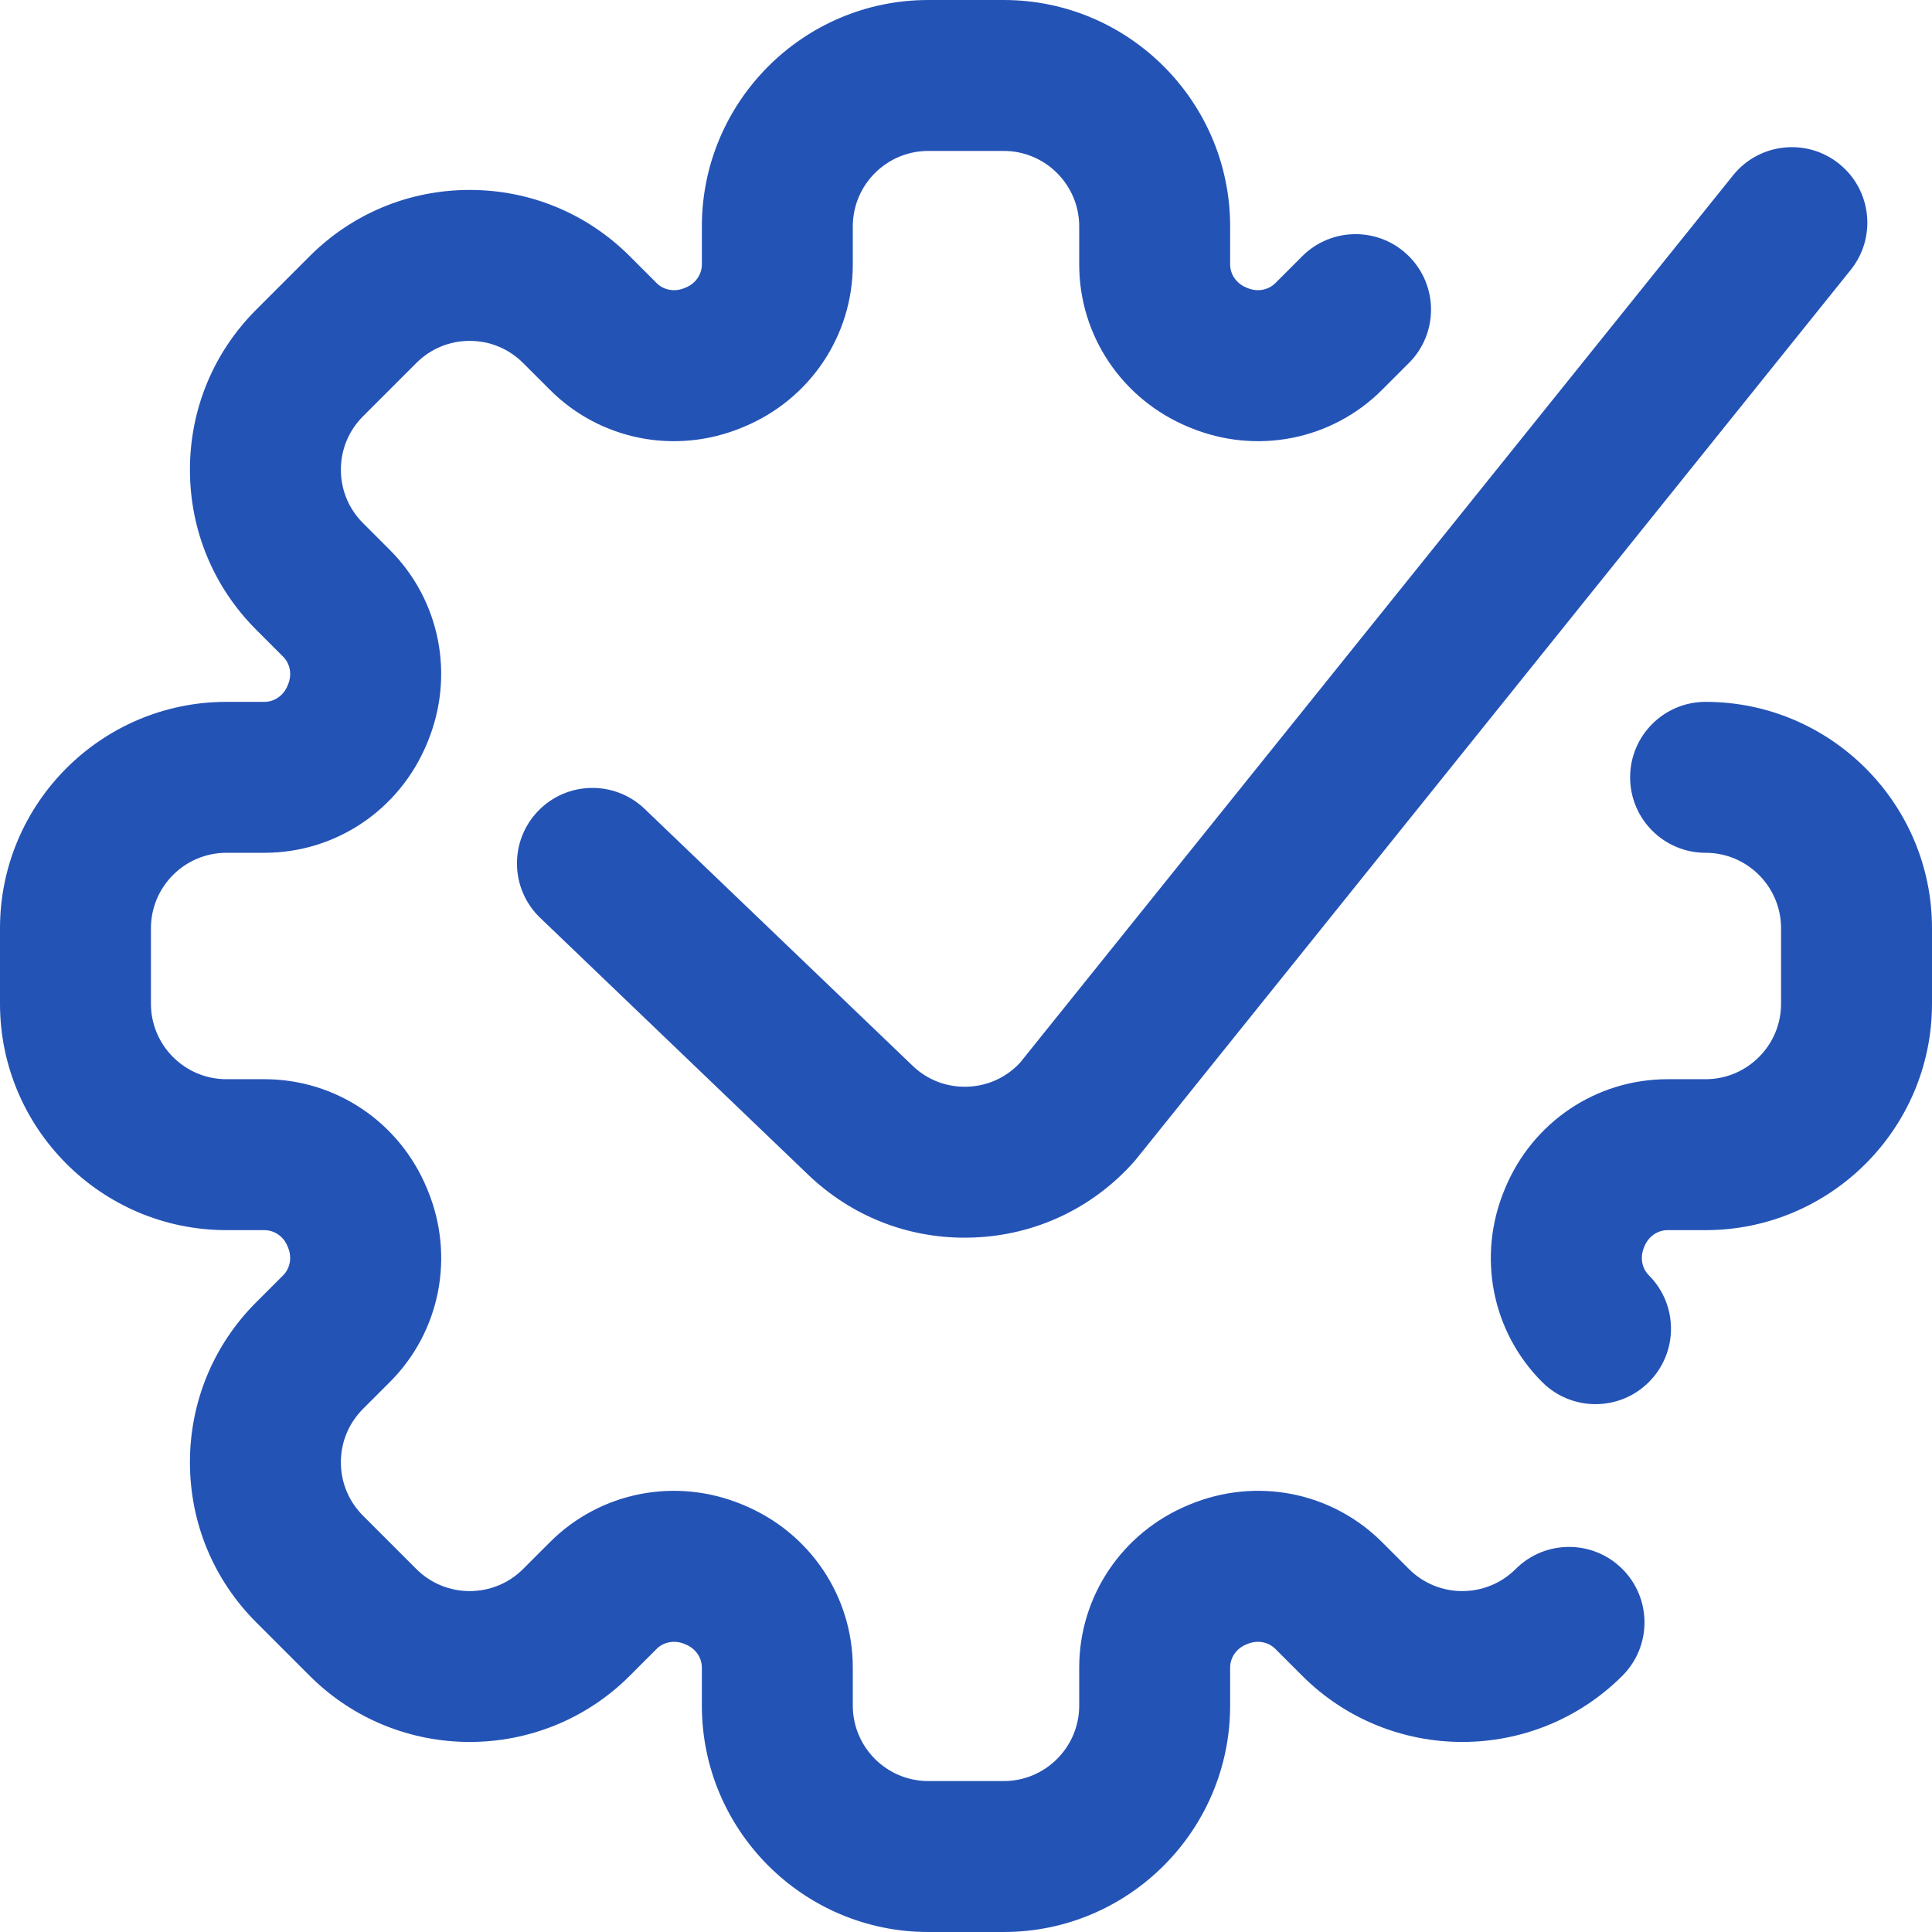
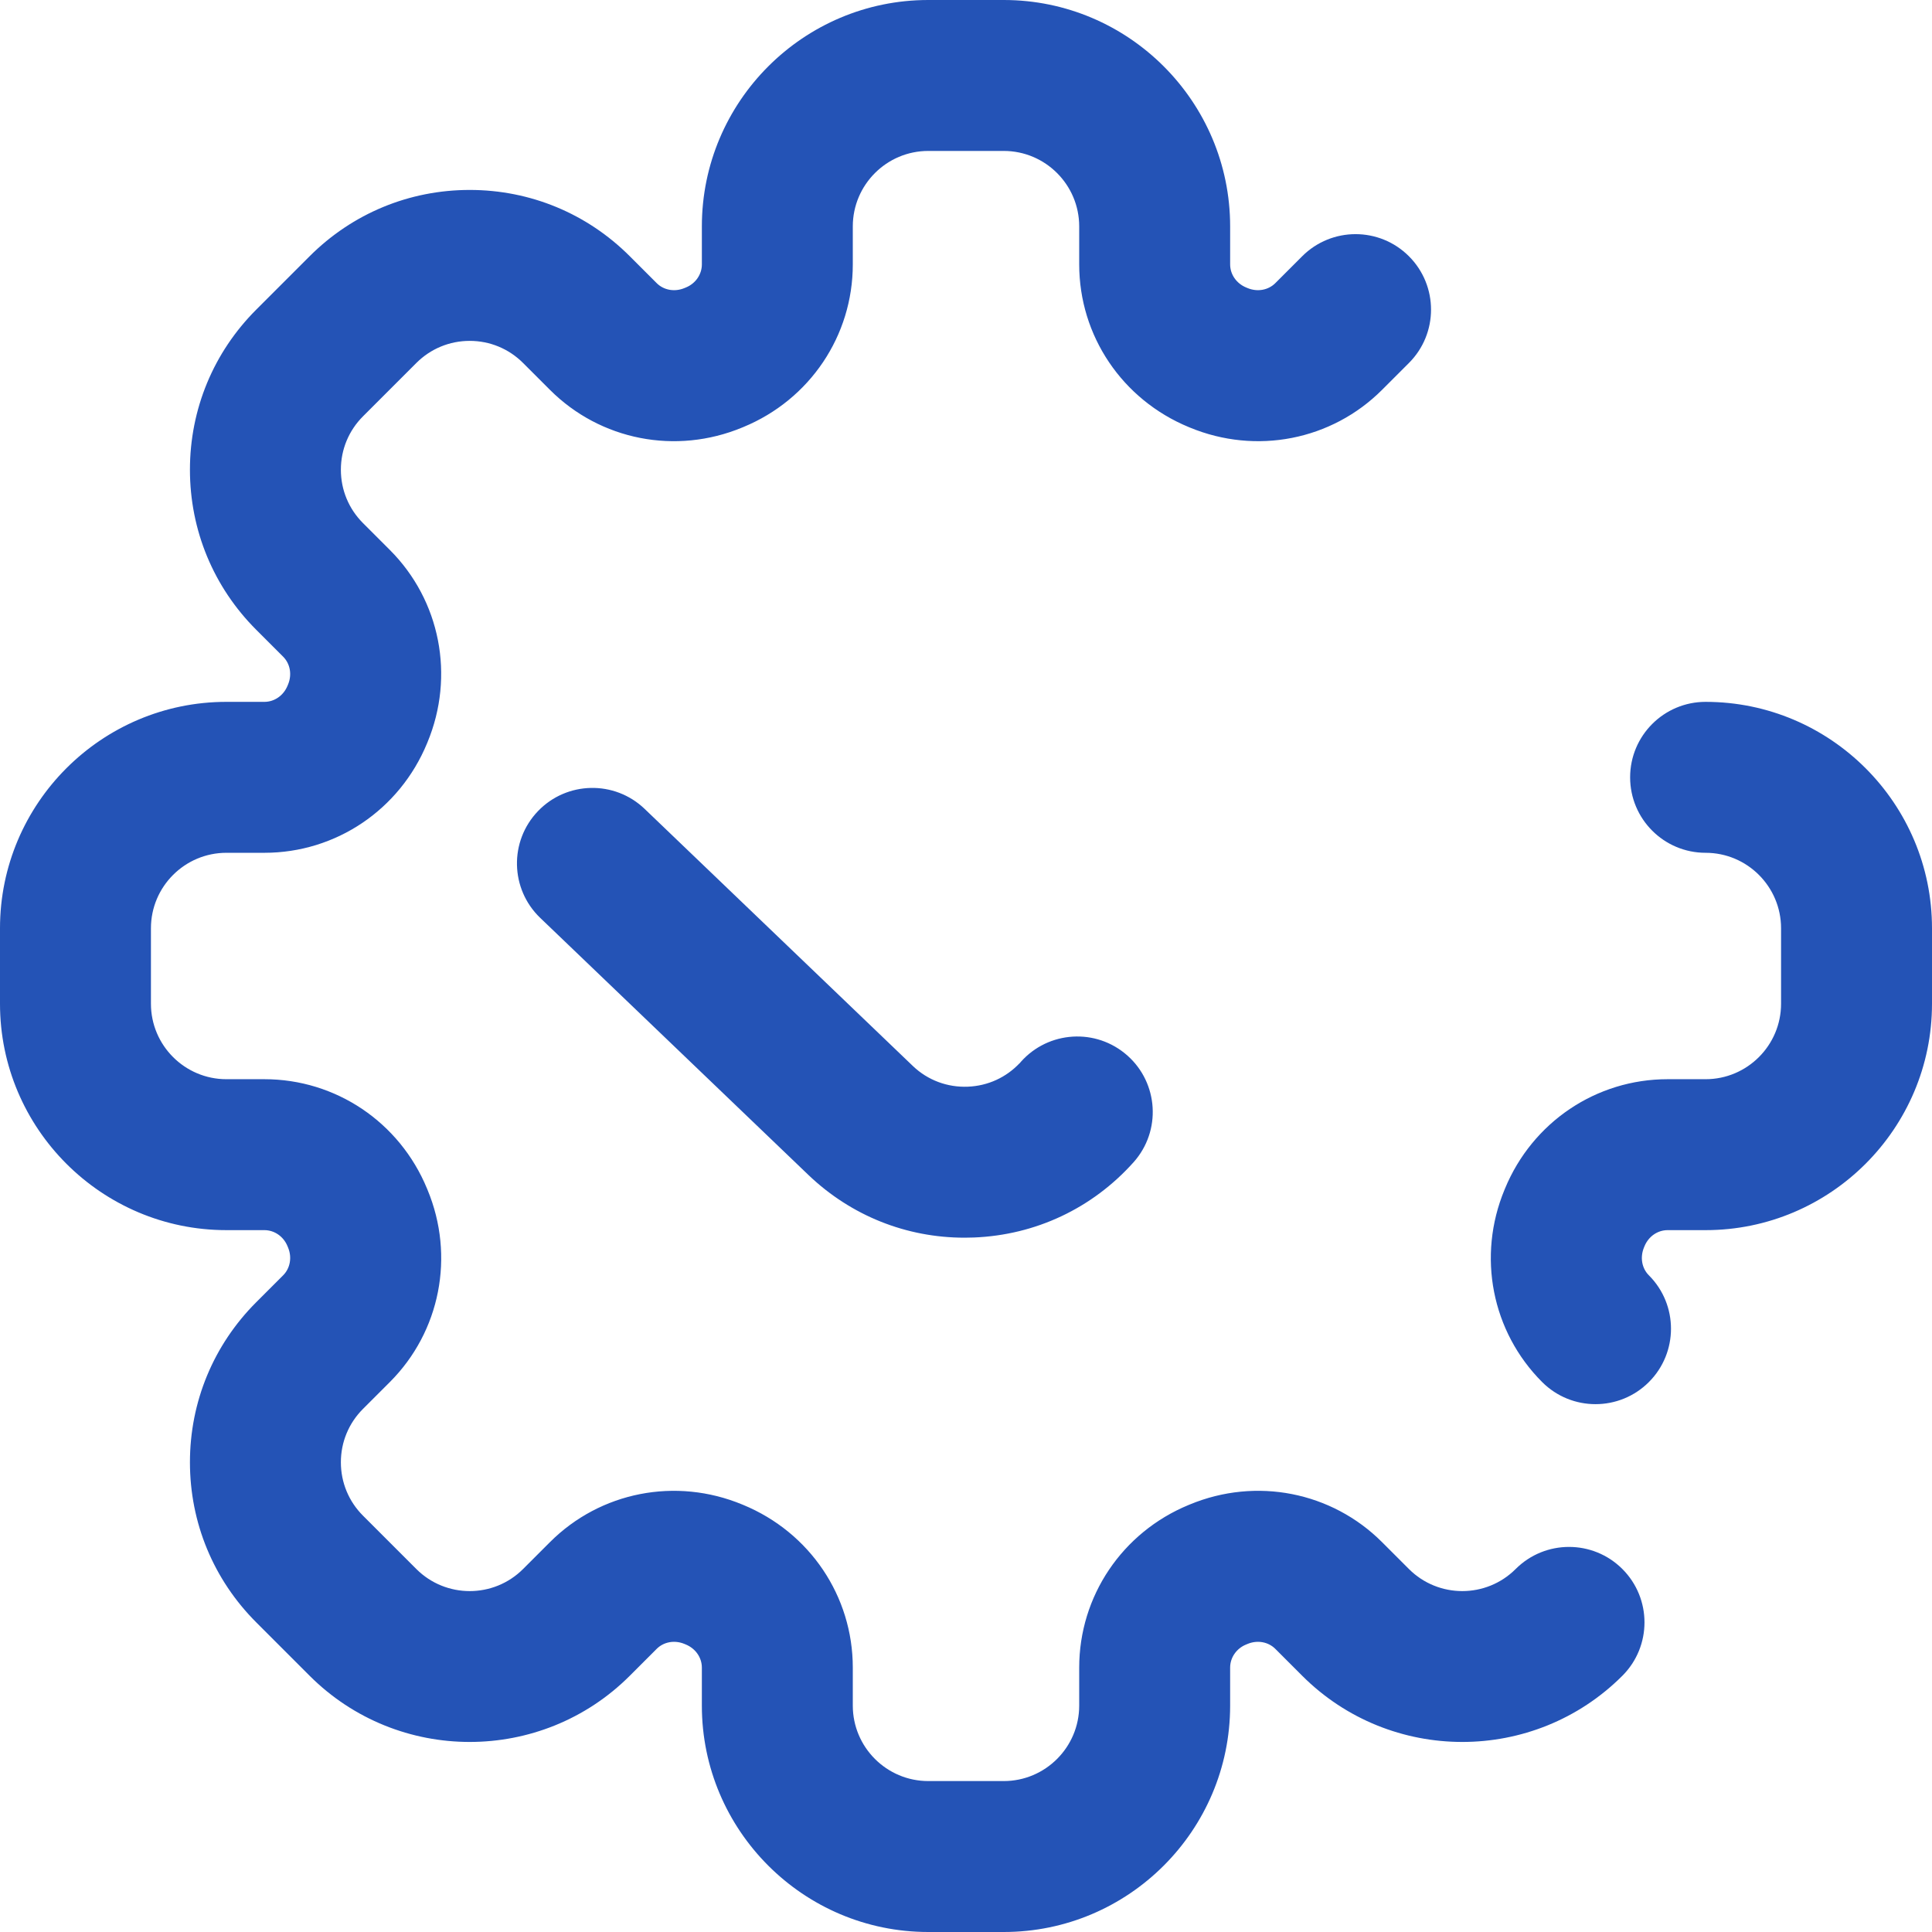
<svg xmlns="http://www.w3.org/2000/svg" version="1.1" width="512" height="512" x="0" y="0" viewBox="0 0 512 512" style="enable-background:new 0 0 512 512" xml:space="preserve" class="">
  <g>
-     <path d="M429.948,415.806c7.811,7.811,7.811,20.475,0,28.285c-23.394,23.393-61.459,23.393-84.853,0l-7.122-7.122  c-1.874-1.875-4.762-2.39-7.355-1.312l-0.432,0.178c-2.518,1.04-4.187,3.442-4.187,6.092V452c0,33.084-26.916,60-60,60h-20  c-33.084,0-60-26.916-60-60v-10.073c0-2.649-1.669-5.052-4.252-6.118l-0.367-0.151c-2.594-1.078-5.482-0.563-7.355,1.312  l-7.122,7.122c-23.394,23.393-61.459,23.393-84.853,0L67.91,429.947c-11.333-11.331-17.574-26.398-17.574-42.426  c0-16.026,6.241-31.094,17.574-42.426l7.122-7.122c1.873-1.873,2.388-4.761,1.311-7.354l-0.161-0.391  c-1.057-2.561-3.458-4.229-6.108-4.229H60c-33.084,0-60-26.916-60-60v-20c0-33.084,26.916-60,60-60h10.074  c2.649,0,5.05-1.668,6.117-4.251l0.151-0.364c1.079-2.598,0.564-5.484-1.309-7.357l-7.123-7.123  c-11.333-11.332-17.574-26.399-17.574-42.426c0-16.027,6.241-31.095,17.574-42.427L82.051,67.91  c11.333-11.333,26.4-17.574,42.427-17.574c16.027,0,31.094,6.241,42.427,17.574l7.122,7.121c1.875,1.875,4.761,2.388,7.355,1.312  l0.432-0.178c2.518-1.04,4.187-3.442,4.187-6.092V60c0-33.084,26.916-60,60-60h20c33.084,0,60,26.916,60,60v10.073  c0,2.649,1.669,5.052,4.252,6.118l0.367,0.151c2.594,1.076,5.481,0.563,7.355-1.312l7.122-7.122c7.811-7.811,20.474-7.811,28.284,0  s7.811,20.475,0,28.285l-7.122,7.122c-13.36,13.357-33.356,17.275-50.953,9.979l-0.257-0.105C297.376,105.891,286,88.977,286,70.073  V60c0-11.028-8.972-20-20-20h-20c-11.028,0-20,8.972-20,20v10.073c0,18.903-11.376,35.817-28.982,43.089l-0.322,0.133  c-17.597,7.299-37.594,3.381-50.953-9.979l-7.123-7.122c-3.777-3.778-8.8-5.858-14.142-5.858c-5.342,0-10.364,2.08-14.142,5.858  l-14.142,14.142c-3.778,3.778-5.858,8.8-5.858,14.143c0,5.342,2.081,10.364,5.858,14.142l7.122,7.122  c13.367,13.366,17.279,33.379,9.967,50.983l-0.111,0.269C105.892,214.623,88.979,226,70.074,226H60c-11.028,0-20,8.972-20,20v20  c0,11.028,8.972,20,20,20h10.073c18.905,0,35.819,11.377,43.089,28.984l0.146,0.352c7.287,17.543,3.375,37.555-9.992,50.922  l-7.123,7.122c-3.777,3.777-5.857,8.8-5.857,14.142c0,5.343,2.08,10.364,5.857,14.142l14.143,14.144  c7.797,7.797,20.485,7.8,28.284-0.001l7.122-7.122c13.359-13.358,33.355-17.275,50.953-9.979l0.257,0.105  C214.624,406.109,226,423.023,226,441.927V452c0,11.028,8.972,20,20,20h20c11.028,0,20-8.972,20-20v-10.073  c0-18.903,11.376-35.817,28.982-43.089l0.323-0.133c17.597-7.297,37.594-3.379,50.953,9.979l7.122,7.122  c7.798,7.799,20.486,7.799,28.284,0C409.475,407.997,422.138,407.997,429.948,415.806z M452,186c-11.046,0-20,8.954-20,20  s8.954,20,20,20c11.028,0,20,8.972,20,20v20c0,11.028-8.972,20-20,20h-10.073c-18.905,0-35.819,11.377-43.098,29.006l-0.111,0.27  c-7.312,17.604-3.399,37.615,9.967,50.982c3.906,3.906,9.023,5.858,14.143,5.858c5.118,0,10.237-1.953,14.142-5.857  c7.811-7.811,7.811-20.474,0.001-28.284c-1.874-1.874-2.389-4.762-1.287-7.416l0.127-0.308c1.066-2.583,3.467-4.251,6.117-4.251H452  c33.084,0,60-26.916,60-60v-20C512,212.916,485.084,186,452,186z M256.496,287.983c-5.441,0.223-10.63-1.729-14.524-5.432  l-71.132-68.183c-7.976-7.644-20.635-7.376-28.278,0.599s-7.375,20.635,0.599,28.278l71.192,68.239  c11.259,10.704,25.831,16.516,41.267,16.516c0.826,0,1.654-0.017,2.484-0.05c16.353-0.658,31.37-7.734,42.287-19.928  c0.238-0.265,0.468-0.536,0.691-0.813L490.454,71.527c6.918-8.61,5.547-21.199-3.063-28.118c-8.612-6.919-21.2-5.547-28.118,3.063  L270.291,281.669C266.679,285.532,261.798,287.771,256.496,287.983z" fill="#2453b6" data-original="#000000" style="" class="" />
+     <path d="M429.948,415.806c7.811,7.811,7.811,20.475,0,28.285c-23.394,23.393-61.459,23.393-84.853,0l-7.122-7.122  c-1.874-1.875-4.762-2.39-7.355-1.312l-0.432,0.178c-2.518,1.04-4.187,3.442-4.187,6.092V452c0,33.084-26.916,60-60,60h-20  c-33.084,0-60-26.916-60-60v-10.073c0-2.649-1.669-5.052-4.252-6.118l-0.367-0.151c-2.594-1.078-5.482-0.563-7.355,1.312  l-7.122,7.122c-23.394,23.393-61.459,23.393-84.853,0L67.91,429.947c-11.333-11.331-17.574-26.398-17.574-42.426  c0-16.026,6.241-31.094,17.574-42.426l7.122-7.122c1.873-1.873,2.388-4.761,1.311-7.354l-0.161-0.391  c-1.057-2.561-3.458-4.229-6.108-4.229H60c-33.084,0-60-26.916-60-60v-20c0-33.084,26.916-60,60-60h10.074  c2.649,0,5.05-1.668,6.117-4.251l0.151-0.364c1.079-2.598,0.564-5.484-1.309-7.357l-7.123-7.123  c-11.333-11.332-17.574-26.399-17.574-42.426c0-16.027,6.241-31.095,17.574-42.427L82.051,67.91  c11.333-11.333,26.4-17.574,42.427-17.574c16.027,0,31.094,6.241,42.427,17.574l7.122,7.121c1.875,1.875,4.761,2.388,7.355,1.312  l0.432-0.178c2.518-1.04,4.187-3.442,4.187-6.092V60c0-33.084,26.916-60,60-60h20c33.084,0,60,26.916,60,60v10.073  c0,2.649,1.669,5.052,4.252,6.118l0.367,0.151c2.594,1.076,5.481,0.563,7.355-1.312l7.122-7.122c7.811-7.811,20.474-7.811,28.284,0  s7.811,20.475,0,28.285l-7.122,7.122c-13.36,13.357-33.356,17.275-50.953,9.979l-0.257-0.105C297.376,105.891,286,88.977,286,70.073  V60c0-11.028-8.972-20-20-20h-20c-11.028,0-20,8.972-20,20v10.073c0,18.903-11.376,35.817-28.982,43.089l-0.322,0.133  c-17.597,7.299-37.594,3.381-50.953-9.979l-7.123-7.122c-3.777-3.778-8.8-5.858-14.142-5.858c-5.342,0-10.364,2.08-14.142,5.858  l-14.142,14.142c-3.778,3.778-5.858,8.8-5.858,14.143c0,5.342,2.081,10.364,5.858,14.142l7.122,7.122  c13.367,13.366,17.279,33.379,9.967,50.983l-0.111,0.269C105.892,214.623,88.979,226,70.074,226H60c-11.028,0-20,8.972-20,20v20  c0,11.028,8.972,20,20,20h10.073c18.905,0,35.819,11.377,43.089,28.984l0.146,0.352c7.287,17.543,3.375,37.555-9.992,50.922  l-7.123,7.122c-3.777,3.777-5.857,8.8-5.857,14.142c0,5.343,2.08,10.364,5.857,14.142l14.143,14.144  c7.797,7.797,20.485,7.8,28.284-0.001l7.122-7.122c13.359-13.358,33.355-17.275,50.953-9.979l0.257,0.105  C214.624,406.109,226,423.023,226,441.927V452c0,11.028,8.972,20,20,20h20c11.028,0,20-8.972,20-20v-10.073  c0-18.903,11.376-35.817,28.982-43.089l0.323-0.133c17.597-7.297,37.594-3.379,50.953,9.979l7.122,7.122  c7.798,7.799,20.486,7.799,28.284,0C409.475,407.997,422.138,407.997,429.948,415.806z M452,186c-11.046,0-20,8.954-20,20  s8.954,20,20,20c11.028,0,20,8.972,20,20v20c0,11.028-8.972,20-20,20h-10.073c-18.905,0-35.819,11.377-43.098,29.006l-0.111,0.27  c-7.312,17.604-3.399,37.615,9.967,50.982c3.906,3.906,9.023,5.858,14.143,5.858c5.118,0,10.237-1.953,14.142-5.857  c7.811-7.811,7.811-20.474,0.001-28.284c-1.874-1.874-2.389-4.762-1.287-7.416l0.127-0.308c1.066-2.583,3.467-4.251,6.117-4.251H452  c33.084,0,60-26.916,60-60v-20C512,212.916,485.084,186,452,186z M256.496,287.983c-5.441,0.223-10.63-1.729-14.524-5.432  l-71.132-68.183c-7.976-7.644-20.635-7.376-28.278,0.599s-7.375,20.635,0.599,28.278l71.192,68.239  c11.259,10.704,25.831,16.516,41.267,16.516c0.826,0,1.654-0.017,2.484-0.05c16.353-0.658,31.37-7.734,42.287-19.928  c0.238-0.265,0.468-0.536,0.691-0.813c6.918-8.61,5.547-21.199-3.063-28.118c-8.612-6.919-21.2-5.547-28.118,3.063  L270.291,281.669C266.679,285.532,261.798,287.771,256.496,287.983z" fill="#2453b6" data-original="#000000" style="" class="" />
  </g>
</svg>